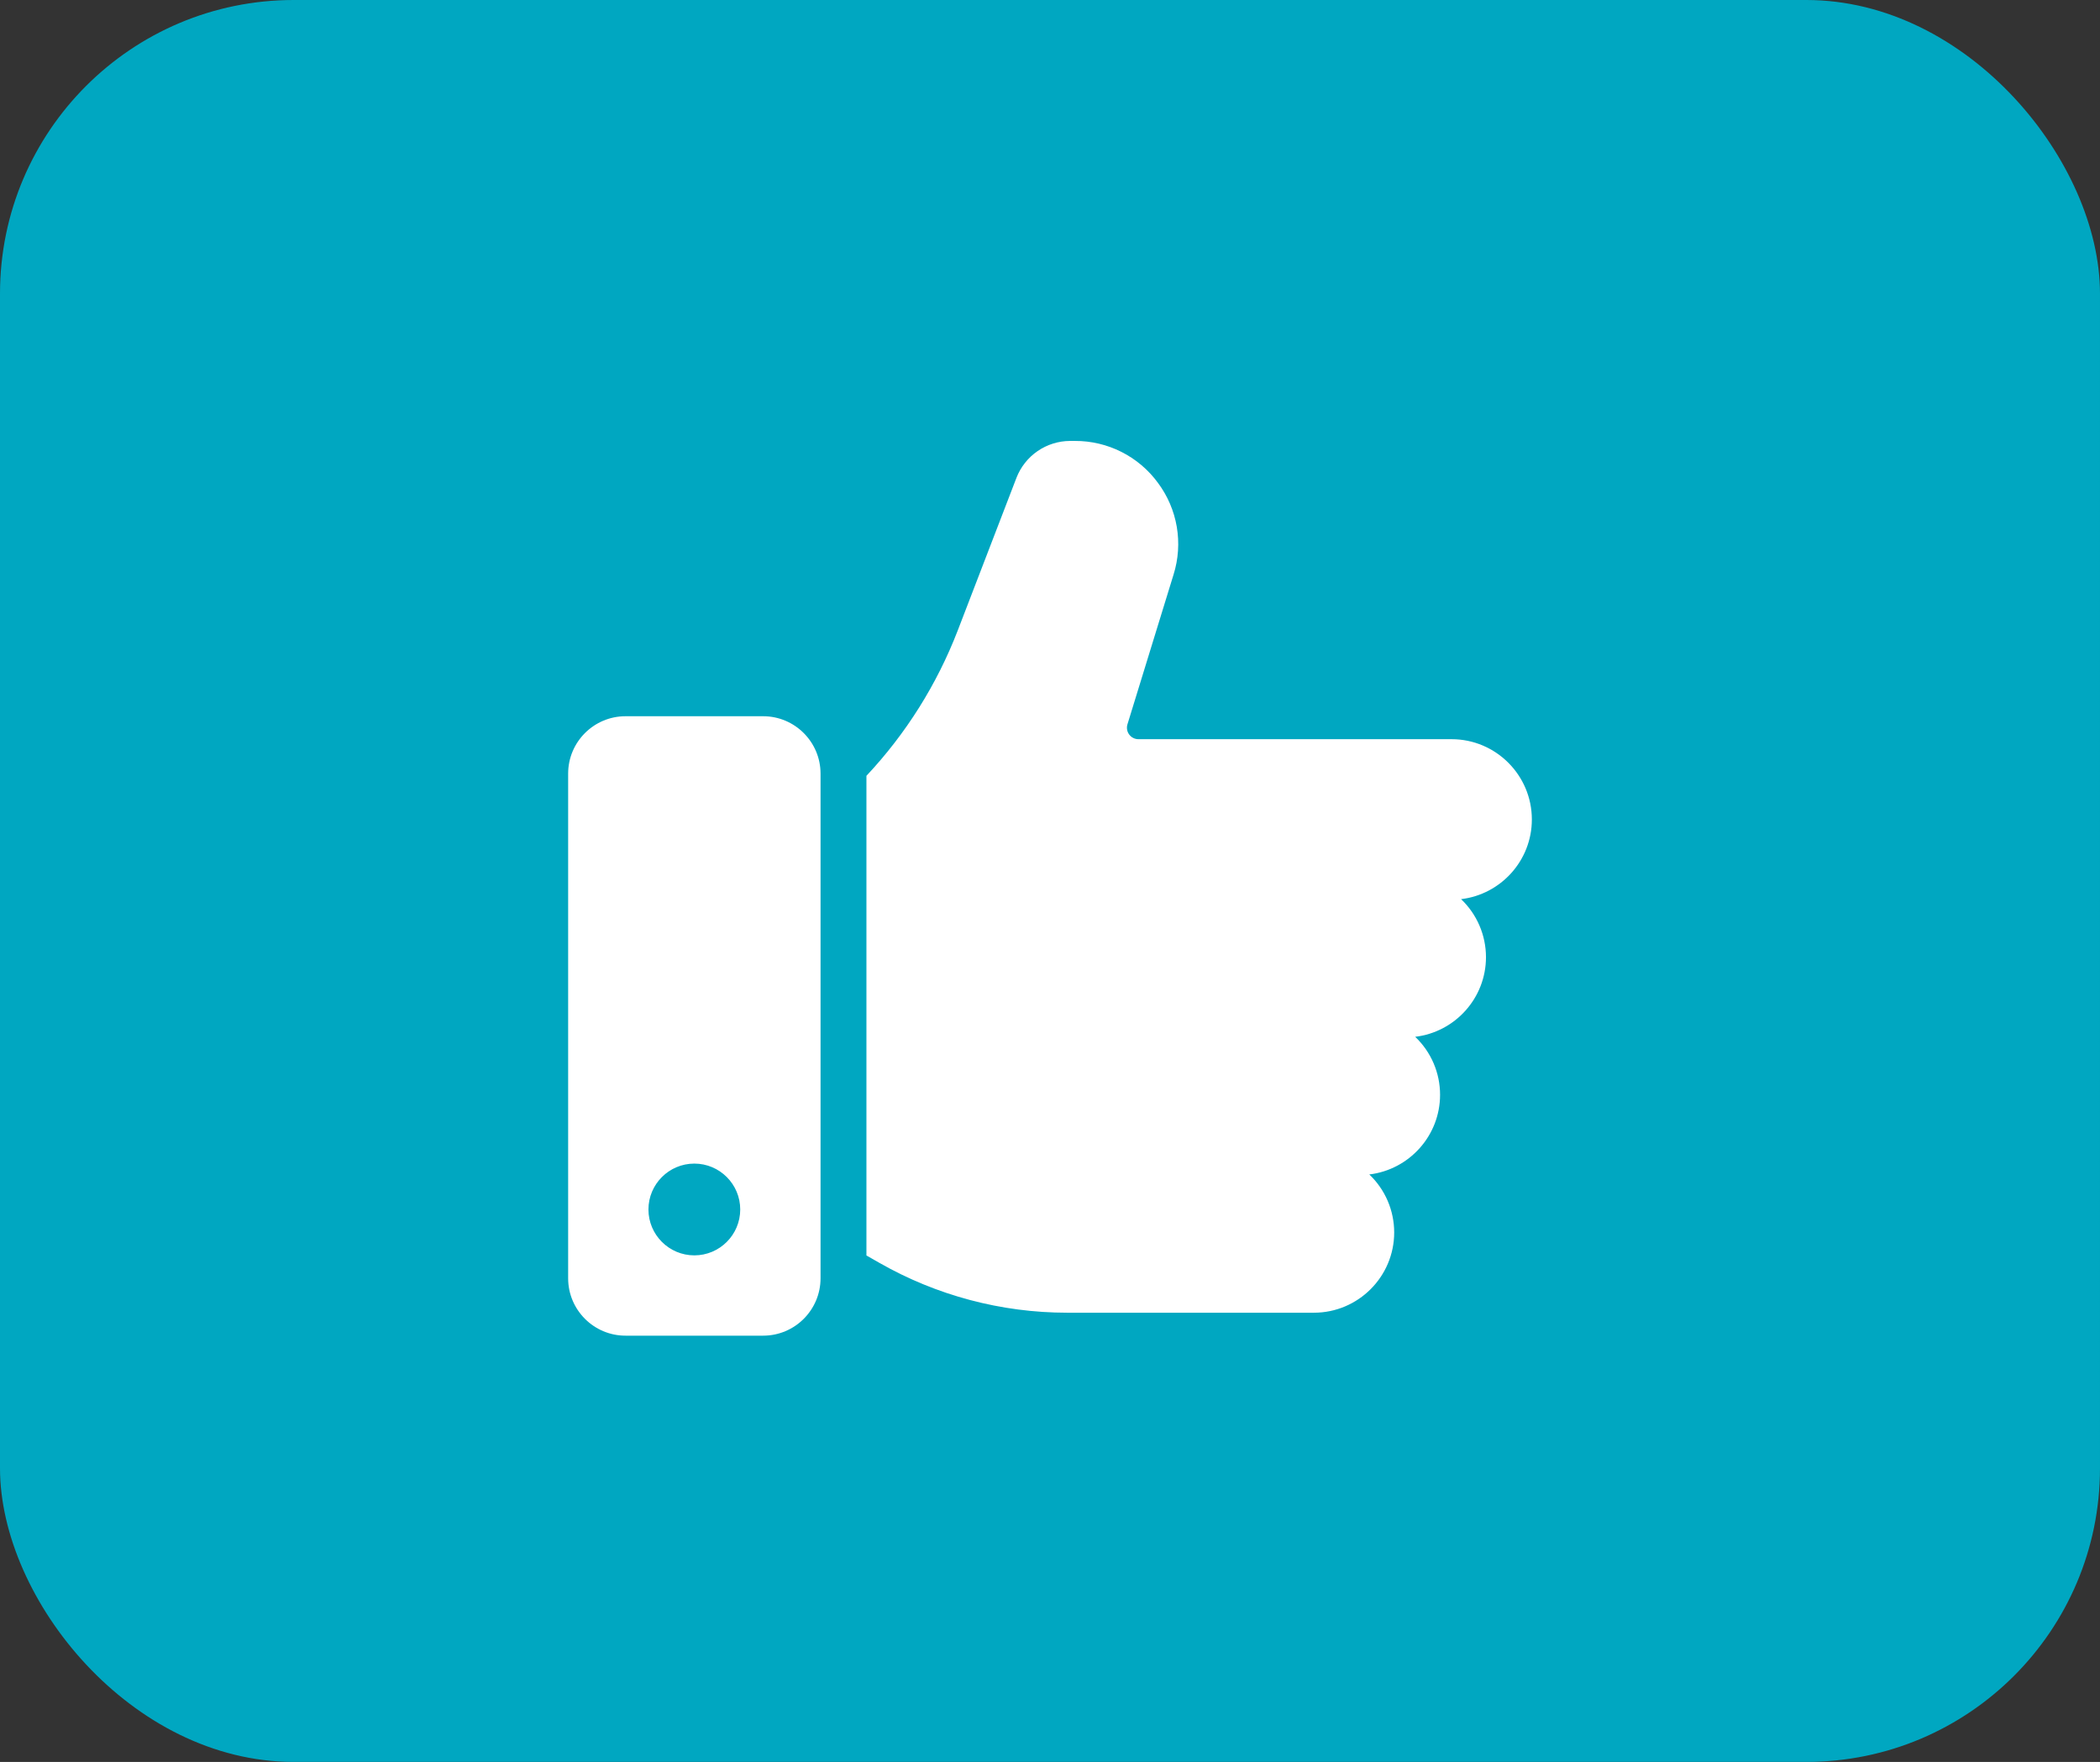
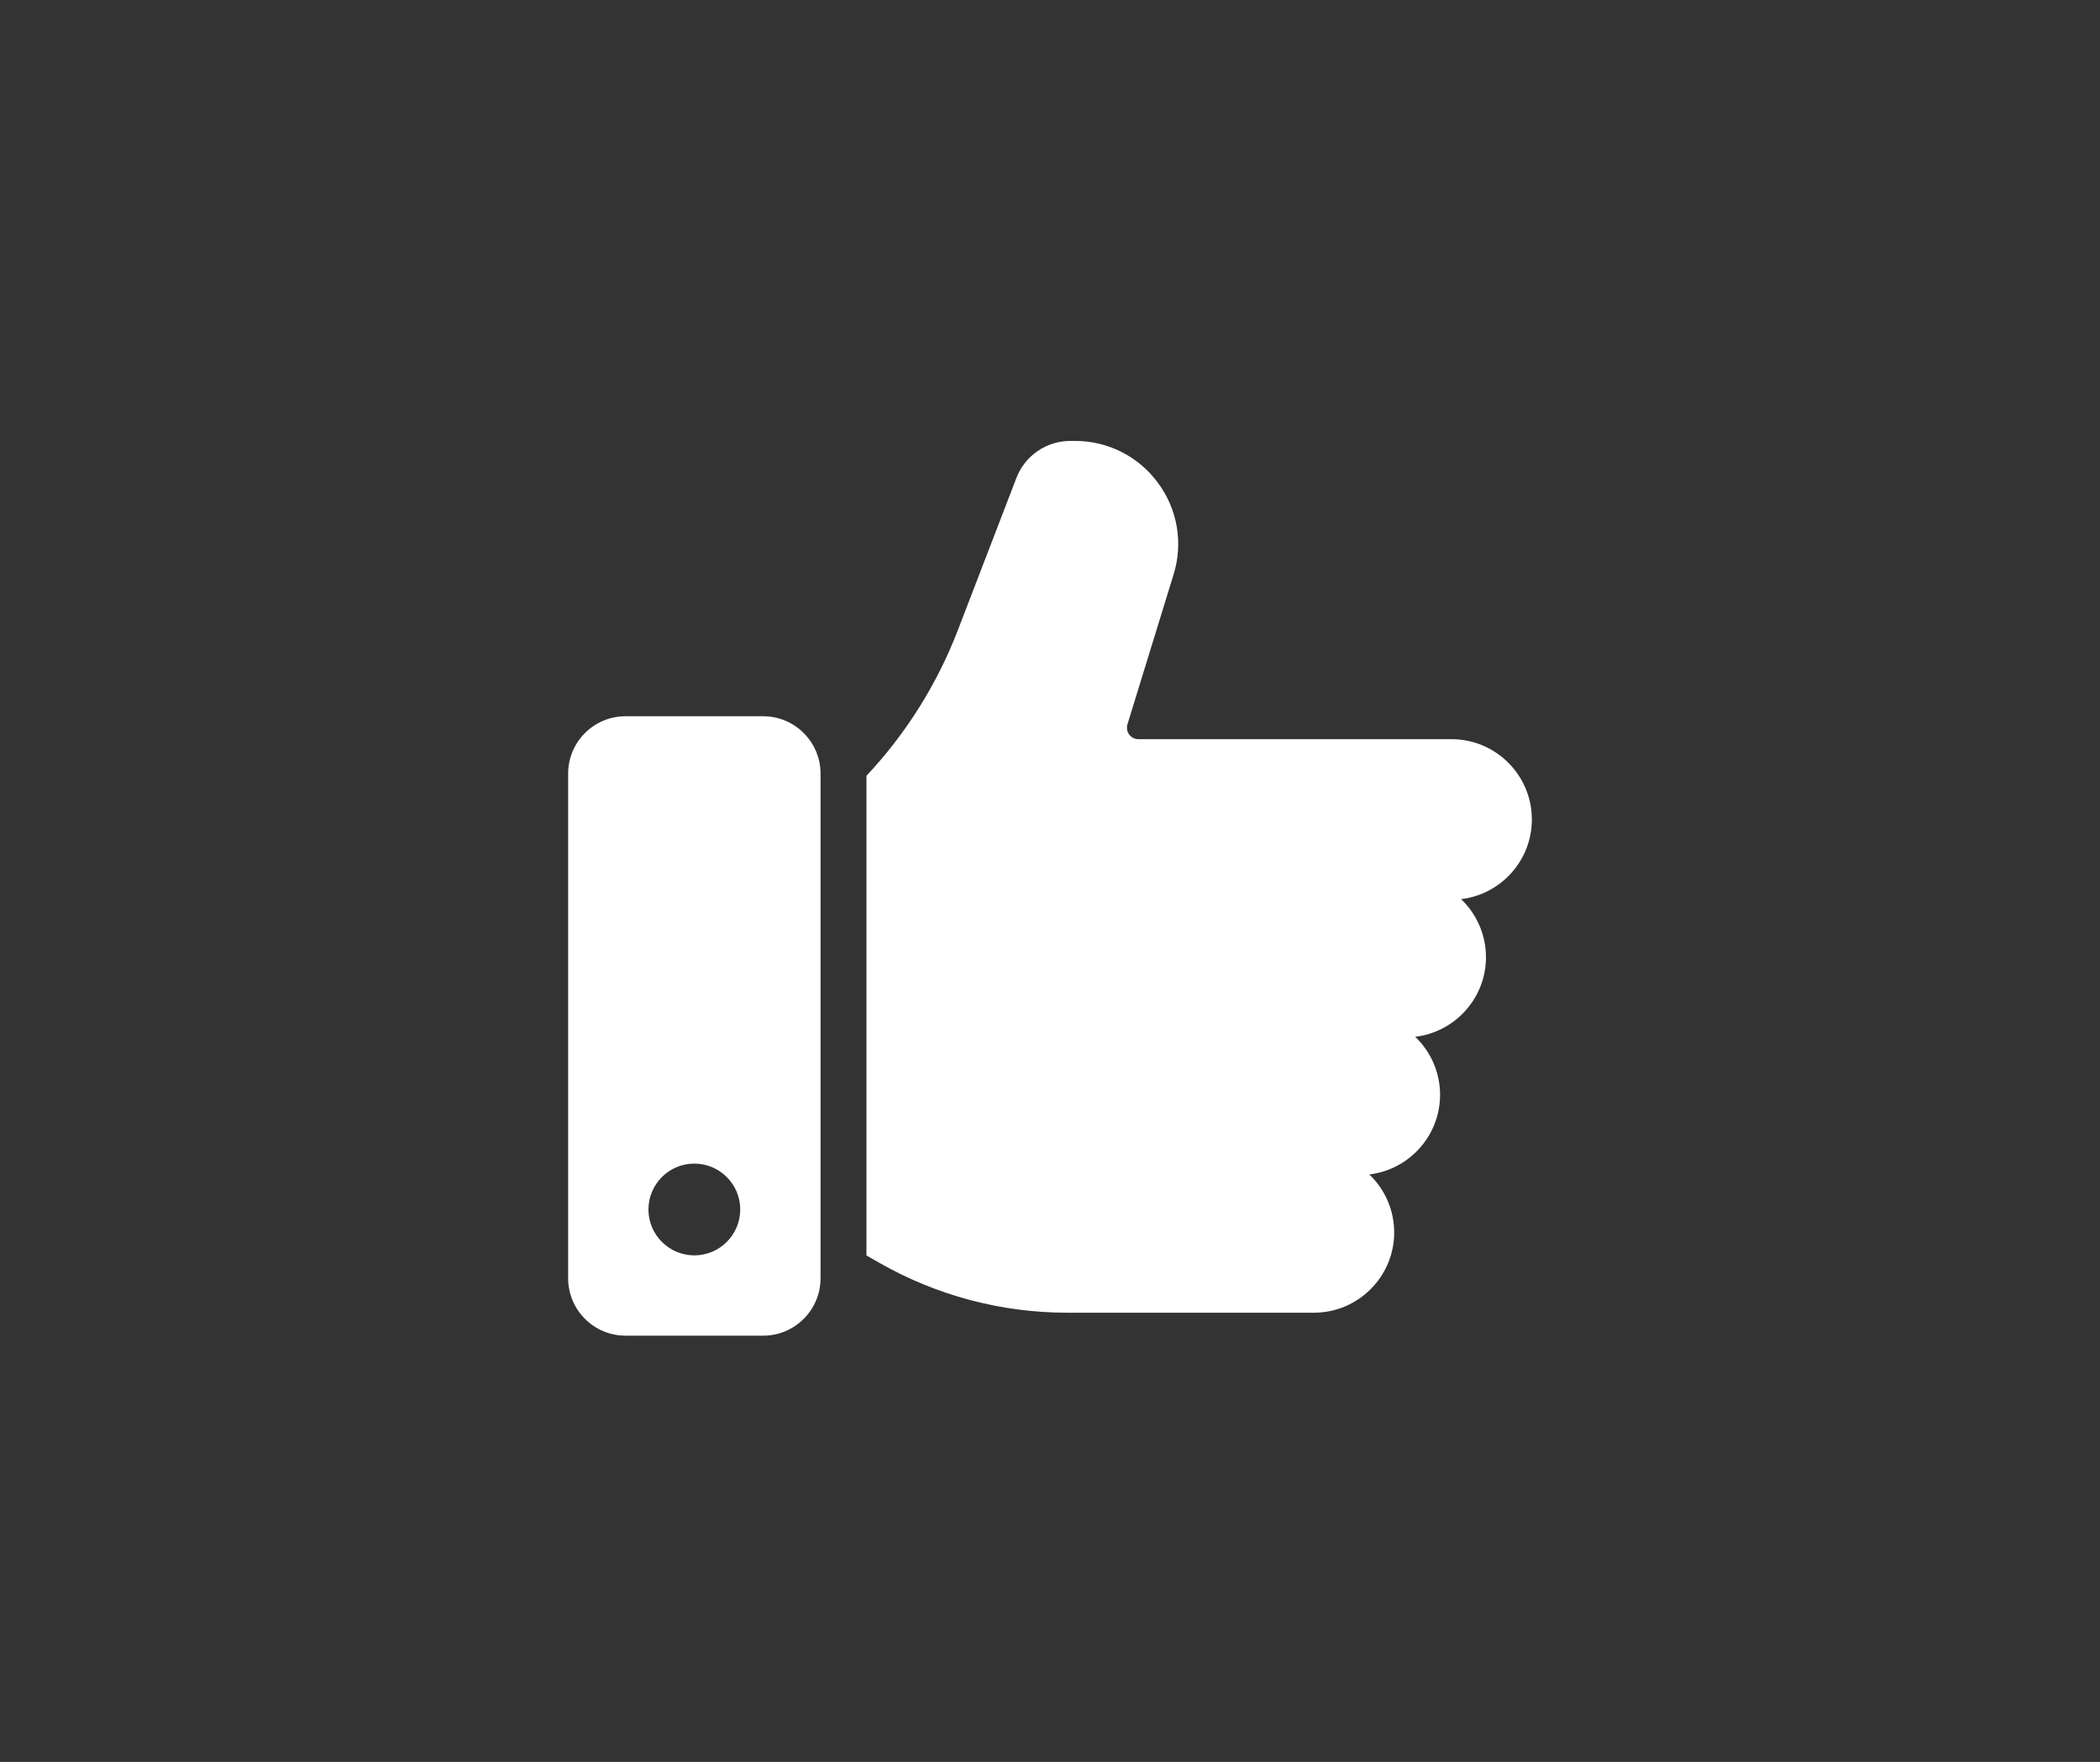
<svg xmlns="http://www.w3.org/2000/svg" width="143" height="120" viewBox="0 0 143 120" fill="none">
  <rect x="0" y="0" width="143" height="120" fill="#333333" stroke="none" />
-   <rect width="143" height="120" rx="20" fill="#00A7C1" />
  <path d="M99.492 61.239C100.028 61.748 100.454 62.36 100.745 63.039C101.037 63.718 101.187 64.449 101.188 65.188C101.188 67.983 99.077 70.292 96.367 70.614C96.903 71.123 97.329 71.735 97.621 72.414C97.912 73.093 98.062 73.824 98.062 74.562C98.062 77.358 95.952 79.667 93.242 79.989C93.778 80.498 94.204 81.11 94.496 81.789C94.787 82.468 94.937 83.199 94.938 83.938C94.938 86.952 92.484 89.406 89.469 89.406H72.67C68.184 89.404 63.776 88.234 59.88 86.009L59 85.507V52.839C61.69 49.973 63.8 46.614 65.215 42.947L69.219 32.535C69.505 31.8 70.006 31.168 70.656 30.722C71.306 30.275 72.076 30.035 72.865 30.031H73.194C74.295 30.026 75.382 30.282 76.365 30.778C77.348 31.274 78.2 31.996 78.85 32.885C79.508 33.768 79.948 34.794 80.133 35.879C80.318 36.965 80.243 38.079 79.914 39.13L76.774 49.332C76.738 49.449 76.729 49.572 76.75 49.693C76.77 49.814 76.819 49.928 76.892 50.026C76.965 50.125 77.059 50.205 77.169 50.26C77.278 50.316 77.399 50.344 77.522 50.344H98.844C101.859 50.344 104.312 52.797 104.312 55.812C104.312 58.608 102.202 60.917 99.492 61.239ZM55.875 52.688V87.062C55.875 89.216 54.123 90.969 51.969 90.969H42.594C40.44 90.969 38.688 89.216 38.688 87.062V52.688C38.688 50.534 40.44 48.781 42.594 48.781H51.969C54.123 48.781 55.875 50.534 55.875 52.688ZM50.406 82.375C50.406 80.651 49.005 79.25 47.281 79.25C45.558 79.25 44.156 80.651 44.156 82.375C44.156 84.098 45.558 85.5 47.281 85.5C49.005 85.5 50.406 84.098 50.406 82.375Z" fill="white" />
</svg>